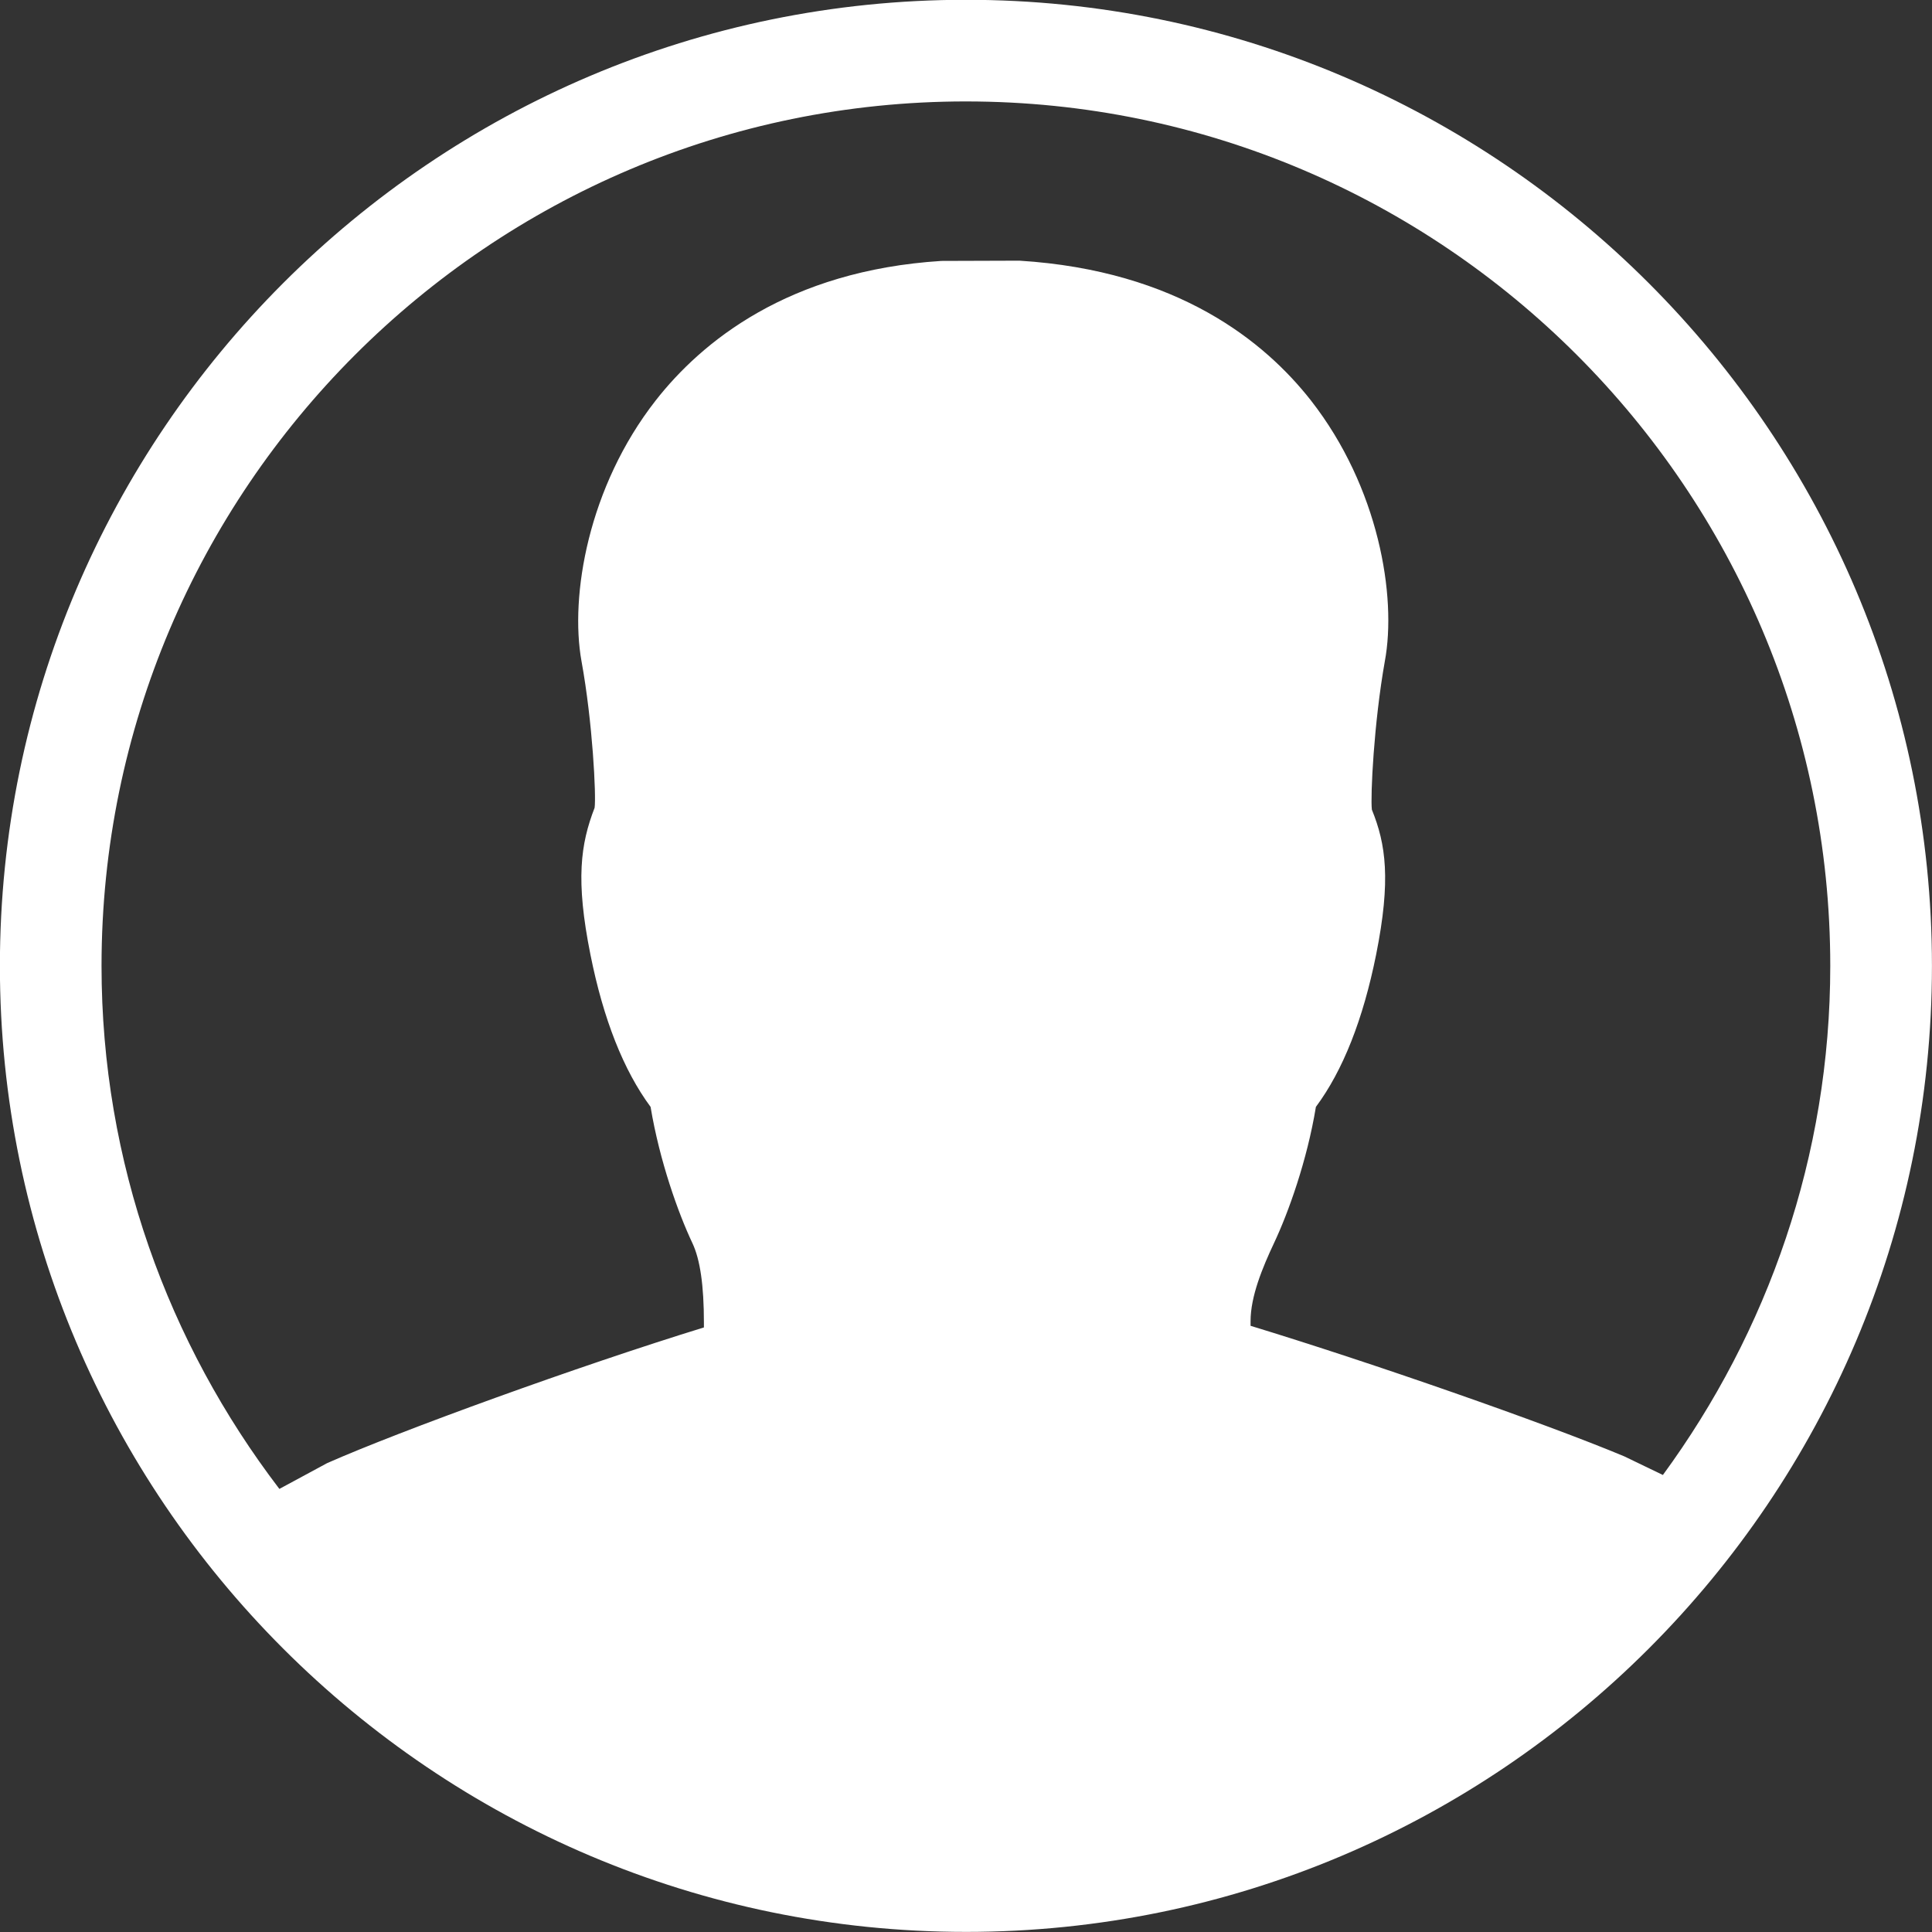
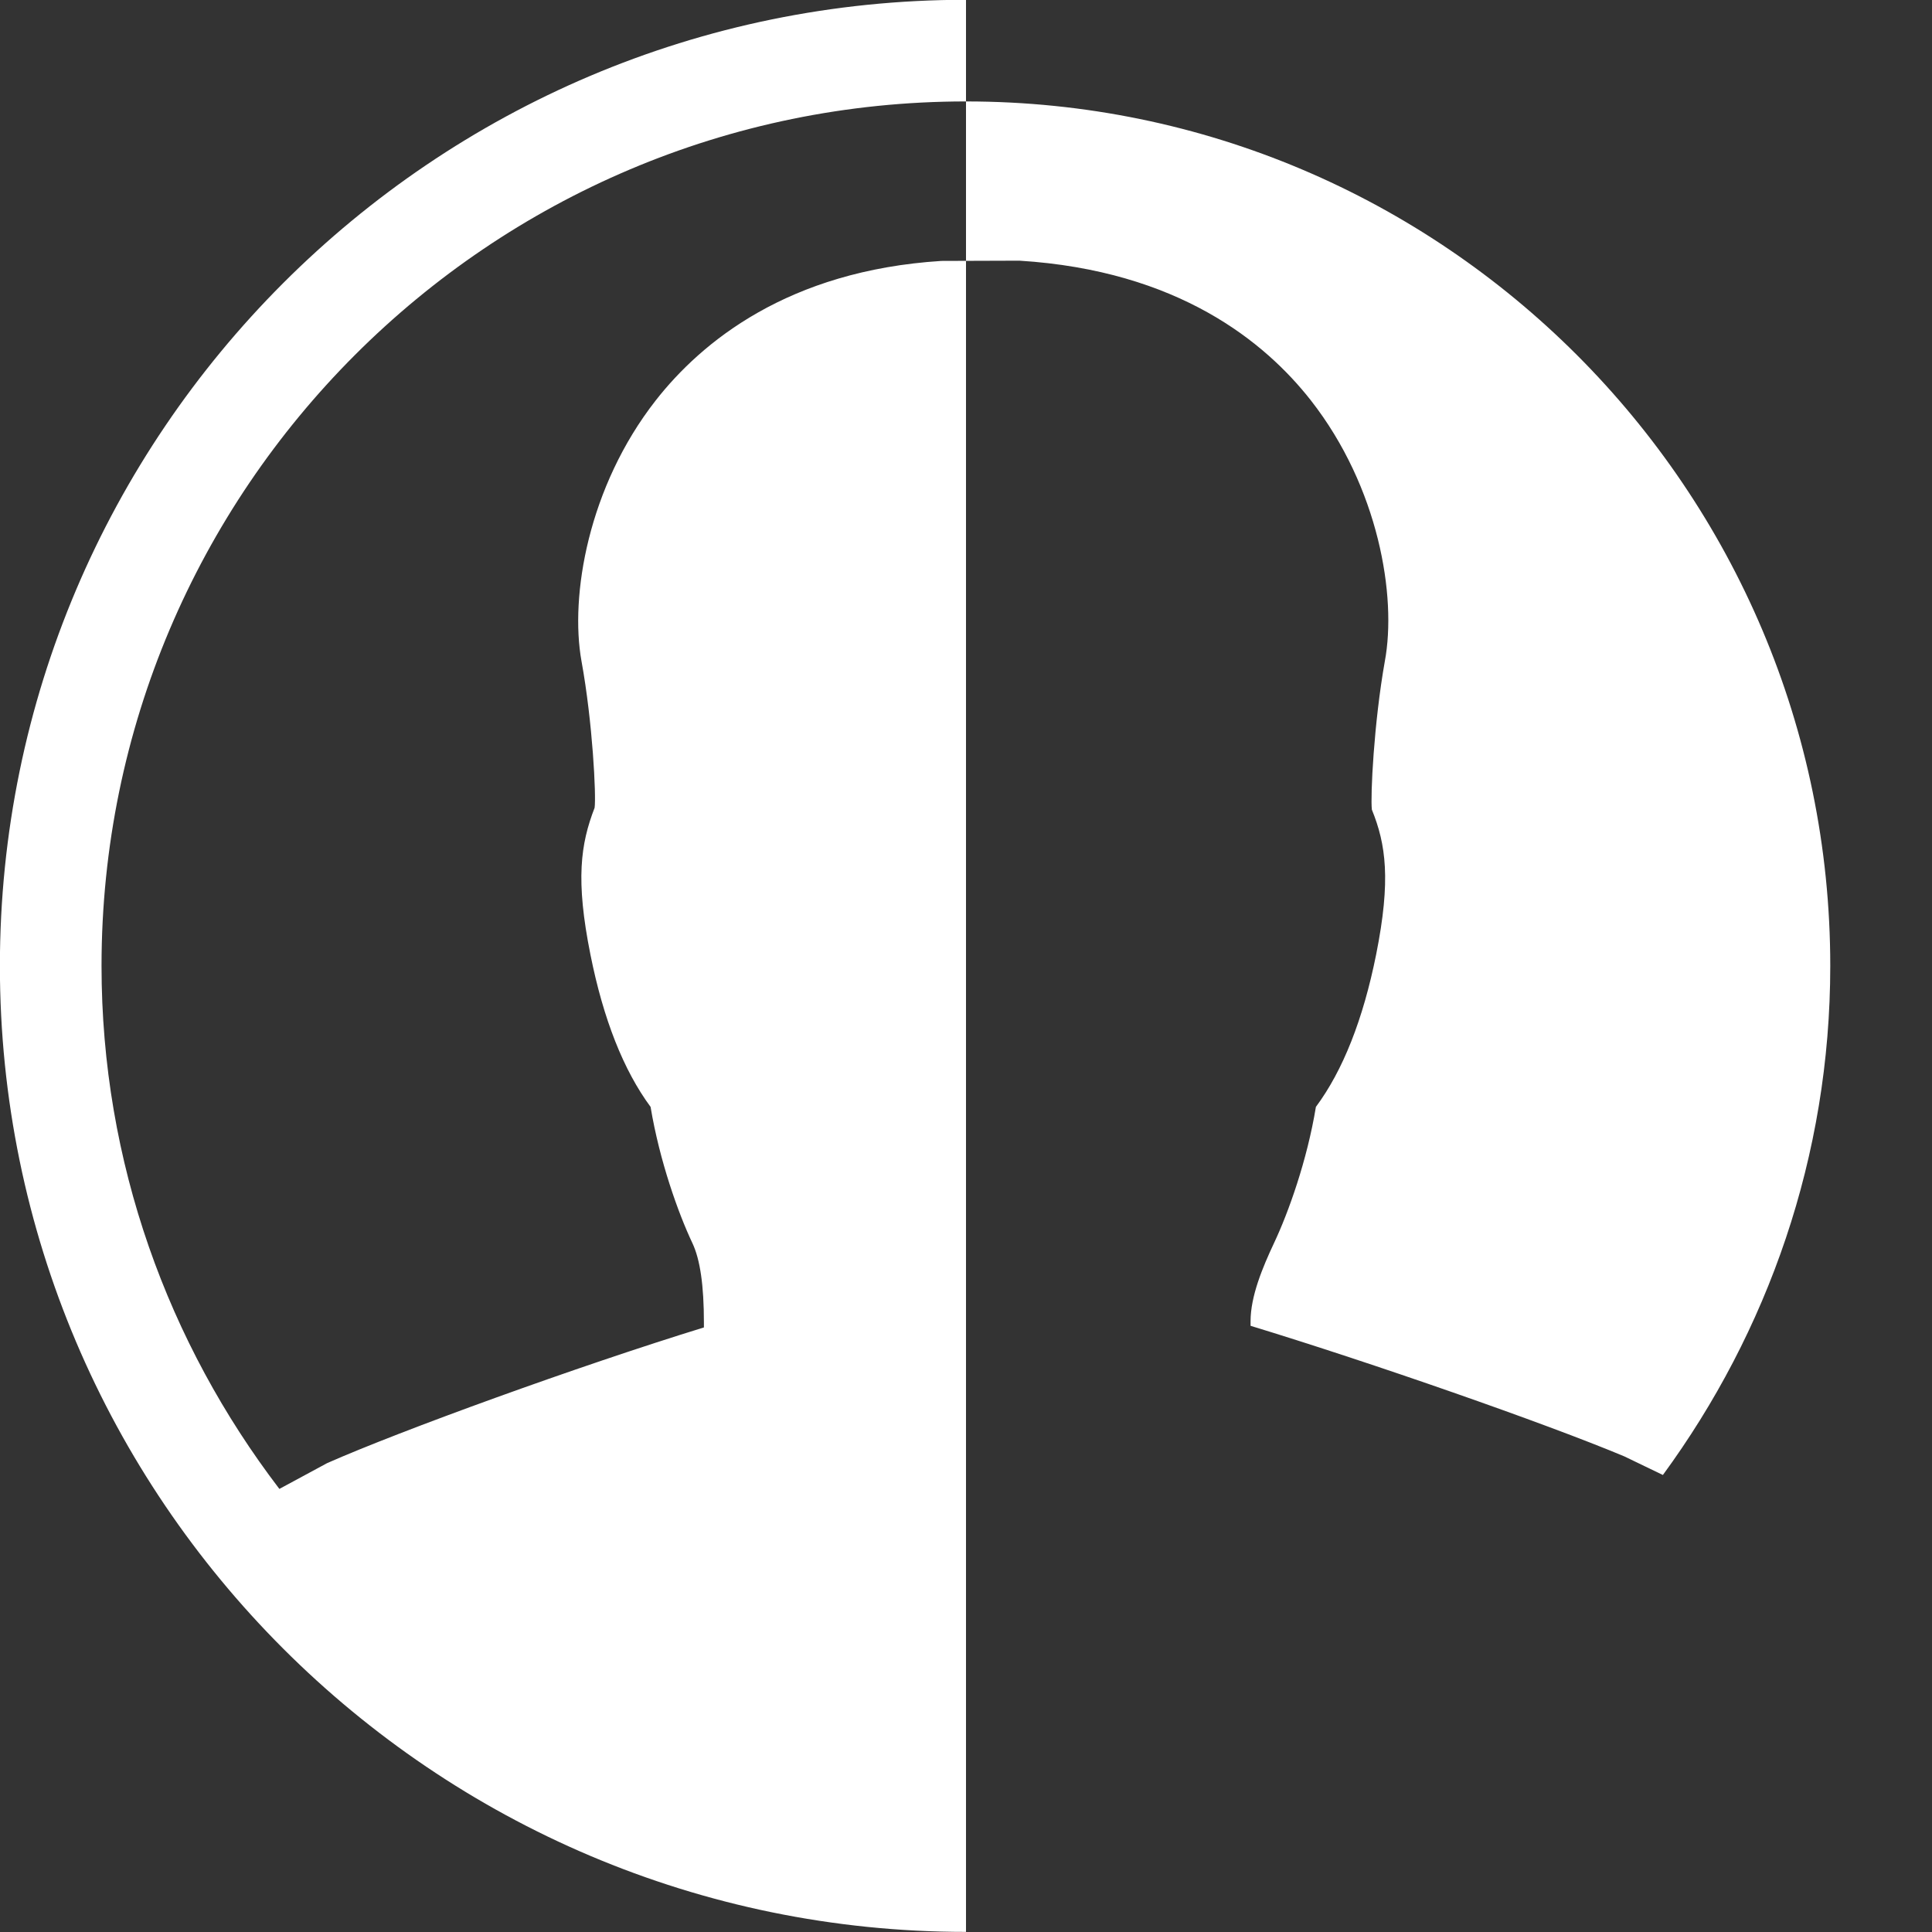
<svg xmlns="http://www.w3.org/2000/svg" width="38" height="38">
  <rect width="100%" height="100%" fill="#333333" stroke="none" />
-   <path fill="#FFF" fill-rule="evenodd" d="M19 37.998c-10.477 0-19.002-8.524-19.002-19C-.002 8.521 8.523-.004 19-.004c10.477 0 18.999 8.525 18.999 19.002 0 10.476-8.522 19-18.999 19zm0-36.003c-9.376 0-17.003 7.628-17.003 17.003 0 3.868 1.314 7.427 3.498 10.287l.939-.507c1.436-.635 4.942-1.909 7.411-2.669v-.092c0-.729-.073-1.244-.228-1.57-.277-.586-.644-1.612-.821-2.676-.531-.718-.929-1.723-1.183-2.995-.295-1.471-.194-2.174.082-2.888.033-.228-.038-1.681-.258-2.885-.23-1.277.128-3.424 1.46-5.127.898-1.147 2.6-2.553 5.618-2.744l1.536-.005c3.124.195 4.833 1.602 5.732 2.748 1.337 1.709 1.692 3.857 1.455 5.13-.216 1.214-.286 2.66-.255 2.92.275.677.378 1.379.084 2.849-.256 1.276-.654 2.283-1.185 2.997-.173 1.056-.543 2.084-.823 2.677-.227.483-.462 1.048-.462 1.538v.091c2.372.723 5.795 1.916 7.351 2.568l.759.366c2.06-2.813 3.292-6.268 3.292-10.013 0-9.375-7.626-17.003-16.999-17.003z" />
+   <path fill="#FFF" fill-rule="evenodd" d="M19 37.998c-10.477 0-19.002-8.524-19.002-19C-.002 8.521 8.523-.004 19-.004zm0-36.003c-9.376 0-17.003 7.628-17.003 17.003 0 3.868 1.314 7.427 3.498 10.287l.939-.507c1.436-.635 4.942-1.909 7.411-2.669v-.092c0-.729-.073-1.244-.228-1.57-.277-.586-.644-1.612-.821-2.676-.531-.718-.929-1.723-1.183-2.995-.295-1.471-.194-2.174.082-2.888.033-.228-.038-1.681-.258-2.885-.23-1.277.128-3.424 1.46-5.127.898-1.147 2.6-2.553 5.618-2.744l1.536-.005c3.124.195 4.833 1.602 5.732 2.748 1.337 1.709 1.692 3.857 1.455 5.13-.216 1.214-.286 2.66-.255 2.92.275.677.378 1.379.084 2.849-.256 1.276-.654 2.283-1.185 2.997-.173 1.056-.543 2.084-.823 2.677-.227.483-.462 1.048-.462 1.538v.091c2.372.723 5.795 1.916 7.351 2.568l.759.366c2.06-2.813 3.292-6.268 3.292-10.013 0-9.375-7.626-17.003-16.999-17.003z" />
</svg>